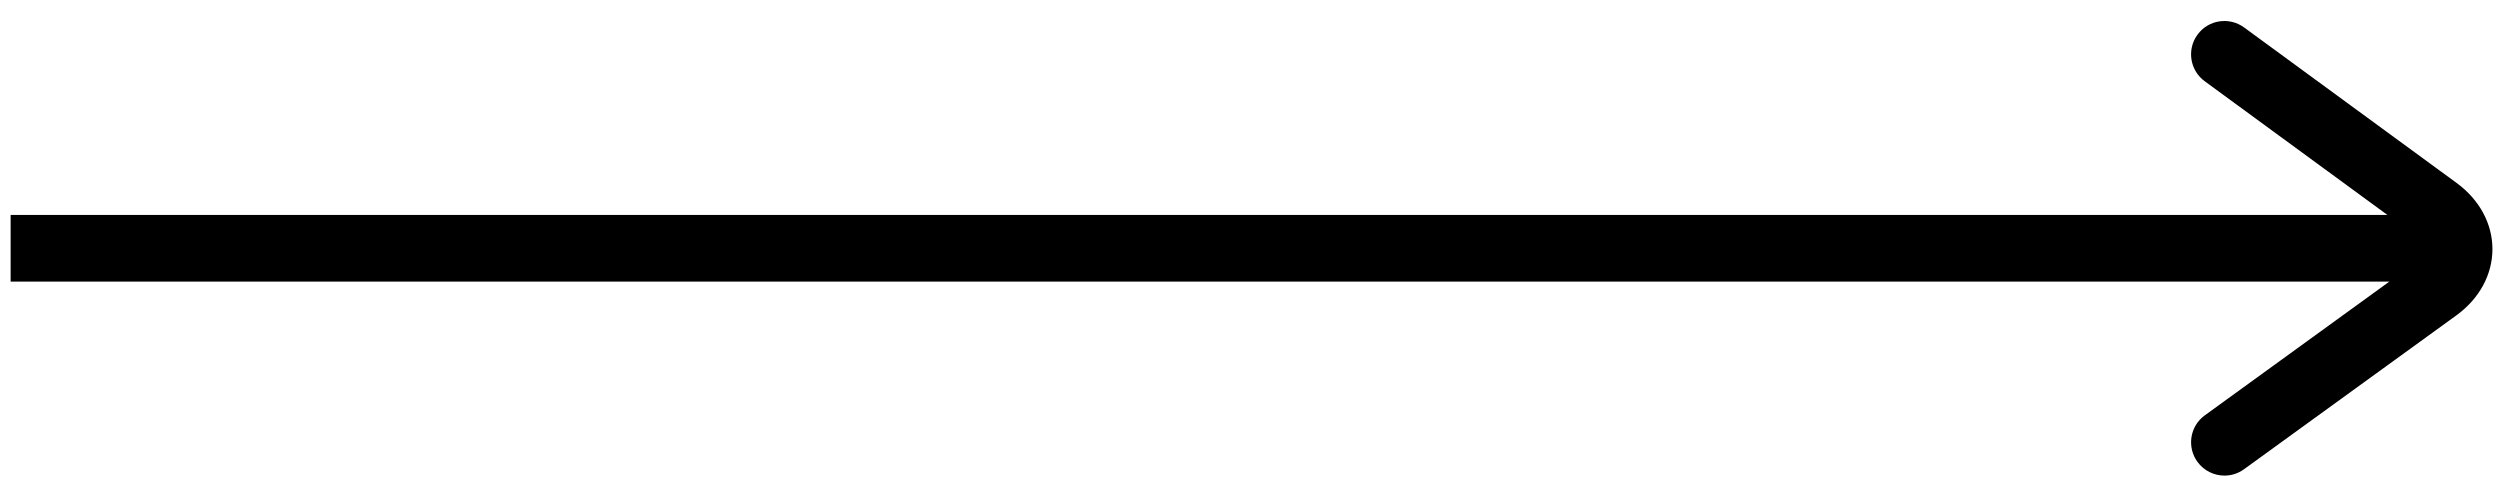
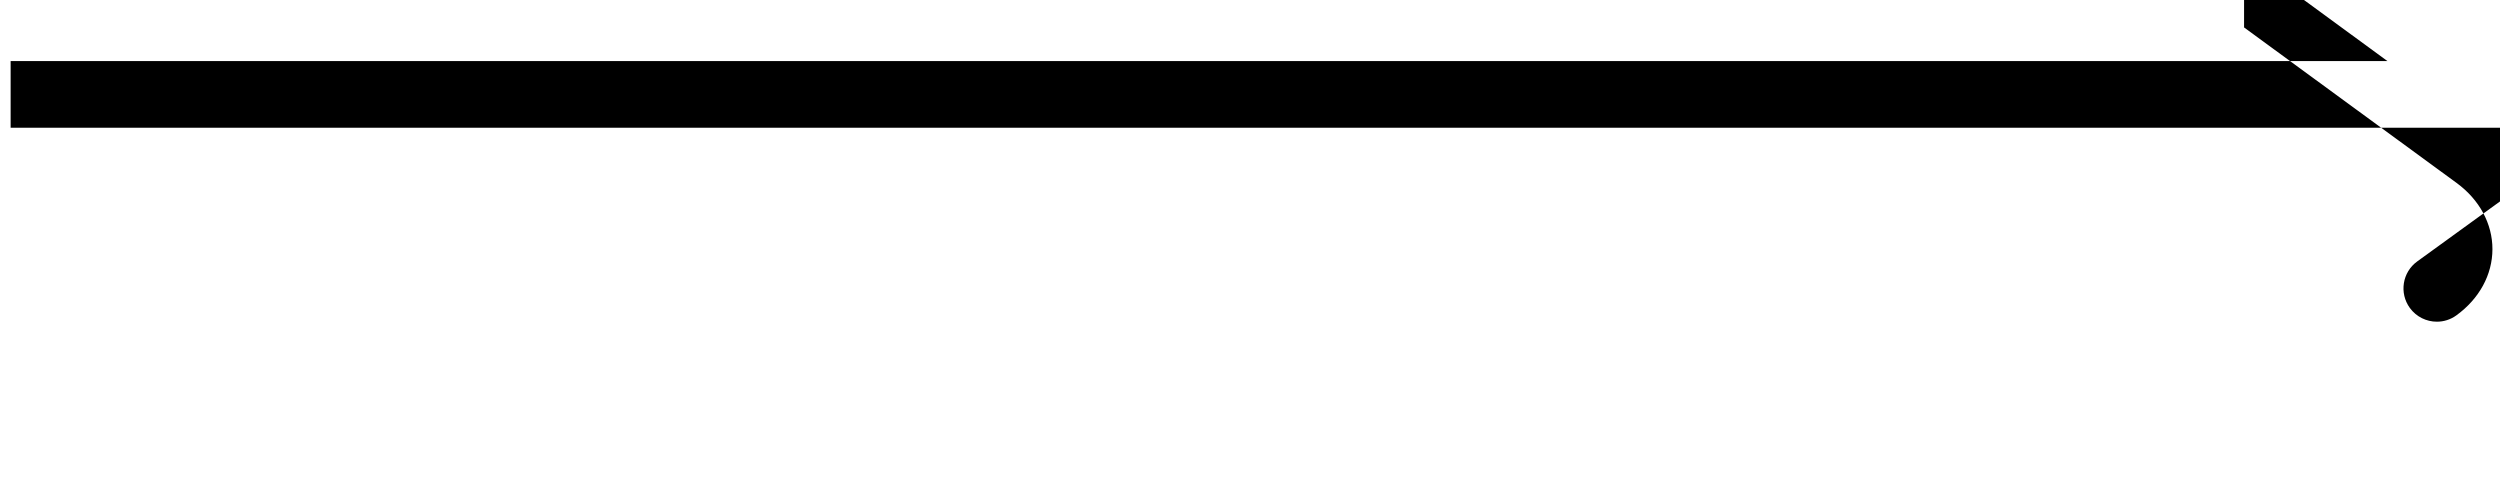
<svg xmlns="http://www.w3.org/2000/svg" width="75" height="15" viewBox="0 0 75 15">
-   <path d="M67.322.823L73.7 5.49c.684.5 1.075 1.225 1.073 1.988-.001.763-.396 1.486-1.082 1.983l-6.372 4.617c-.176.128-.381.19-.585.19-.31 0-.615-.144-.811-.413-.324-.447-.225-1.073.223-1.396l5.533-4.01H.319v-2h71.304l-5.482-4.012c-.445-.326-.542-.952-.216-1.397.325-.446.949-.543 1.397-.217z" />
+   <path d="M67.322.823L73.7 5.49c.684.5 1.075 1.225 1.073 1.988-.001.763-.396 1.486-1.082 1.983c-.176.128-.381.19-.585.19-.31 0-.615-.144-.811-.413-.324-.447-.225-1.073.223-1.396l5.533-4.01H.319v-2h71.304l-5.482-4.012c-.445-.326-.542-.952-.216-1.397.325-.446.949-.543 1.397-.217z" />
</svg>